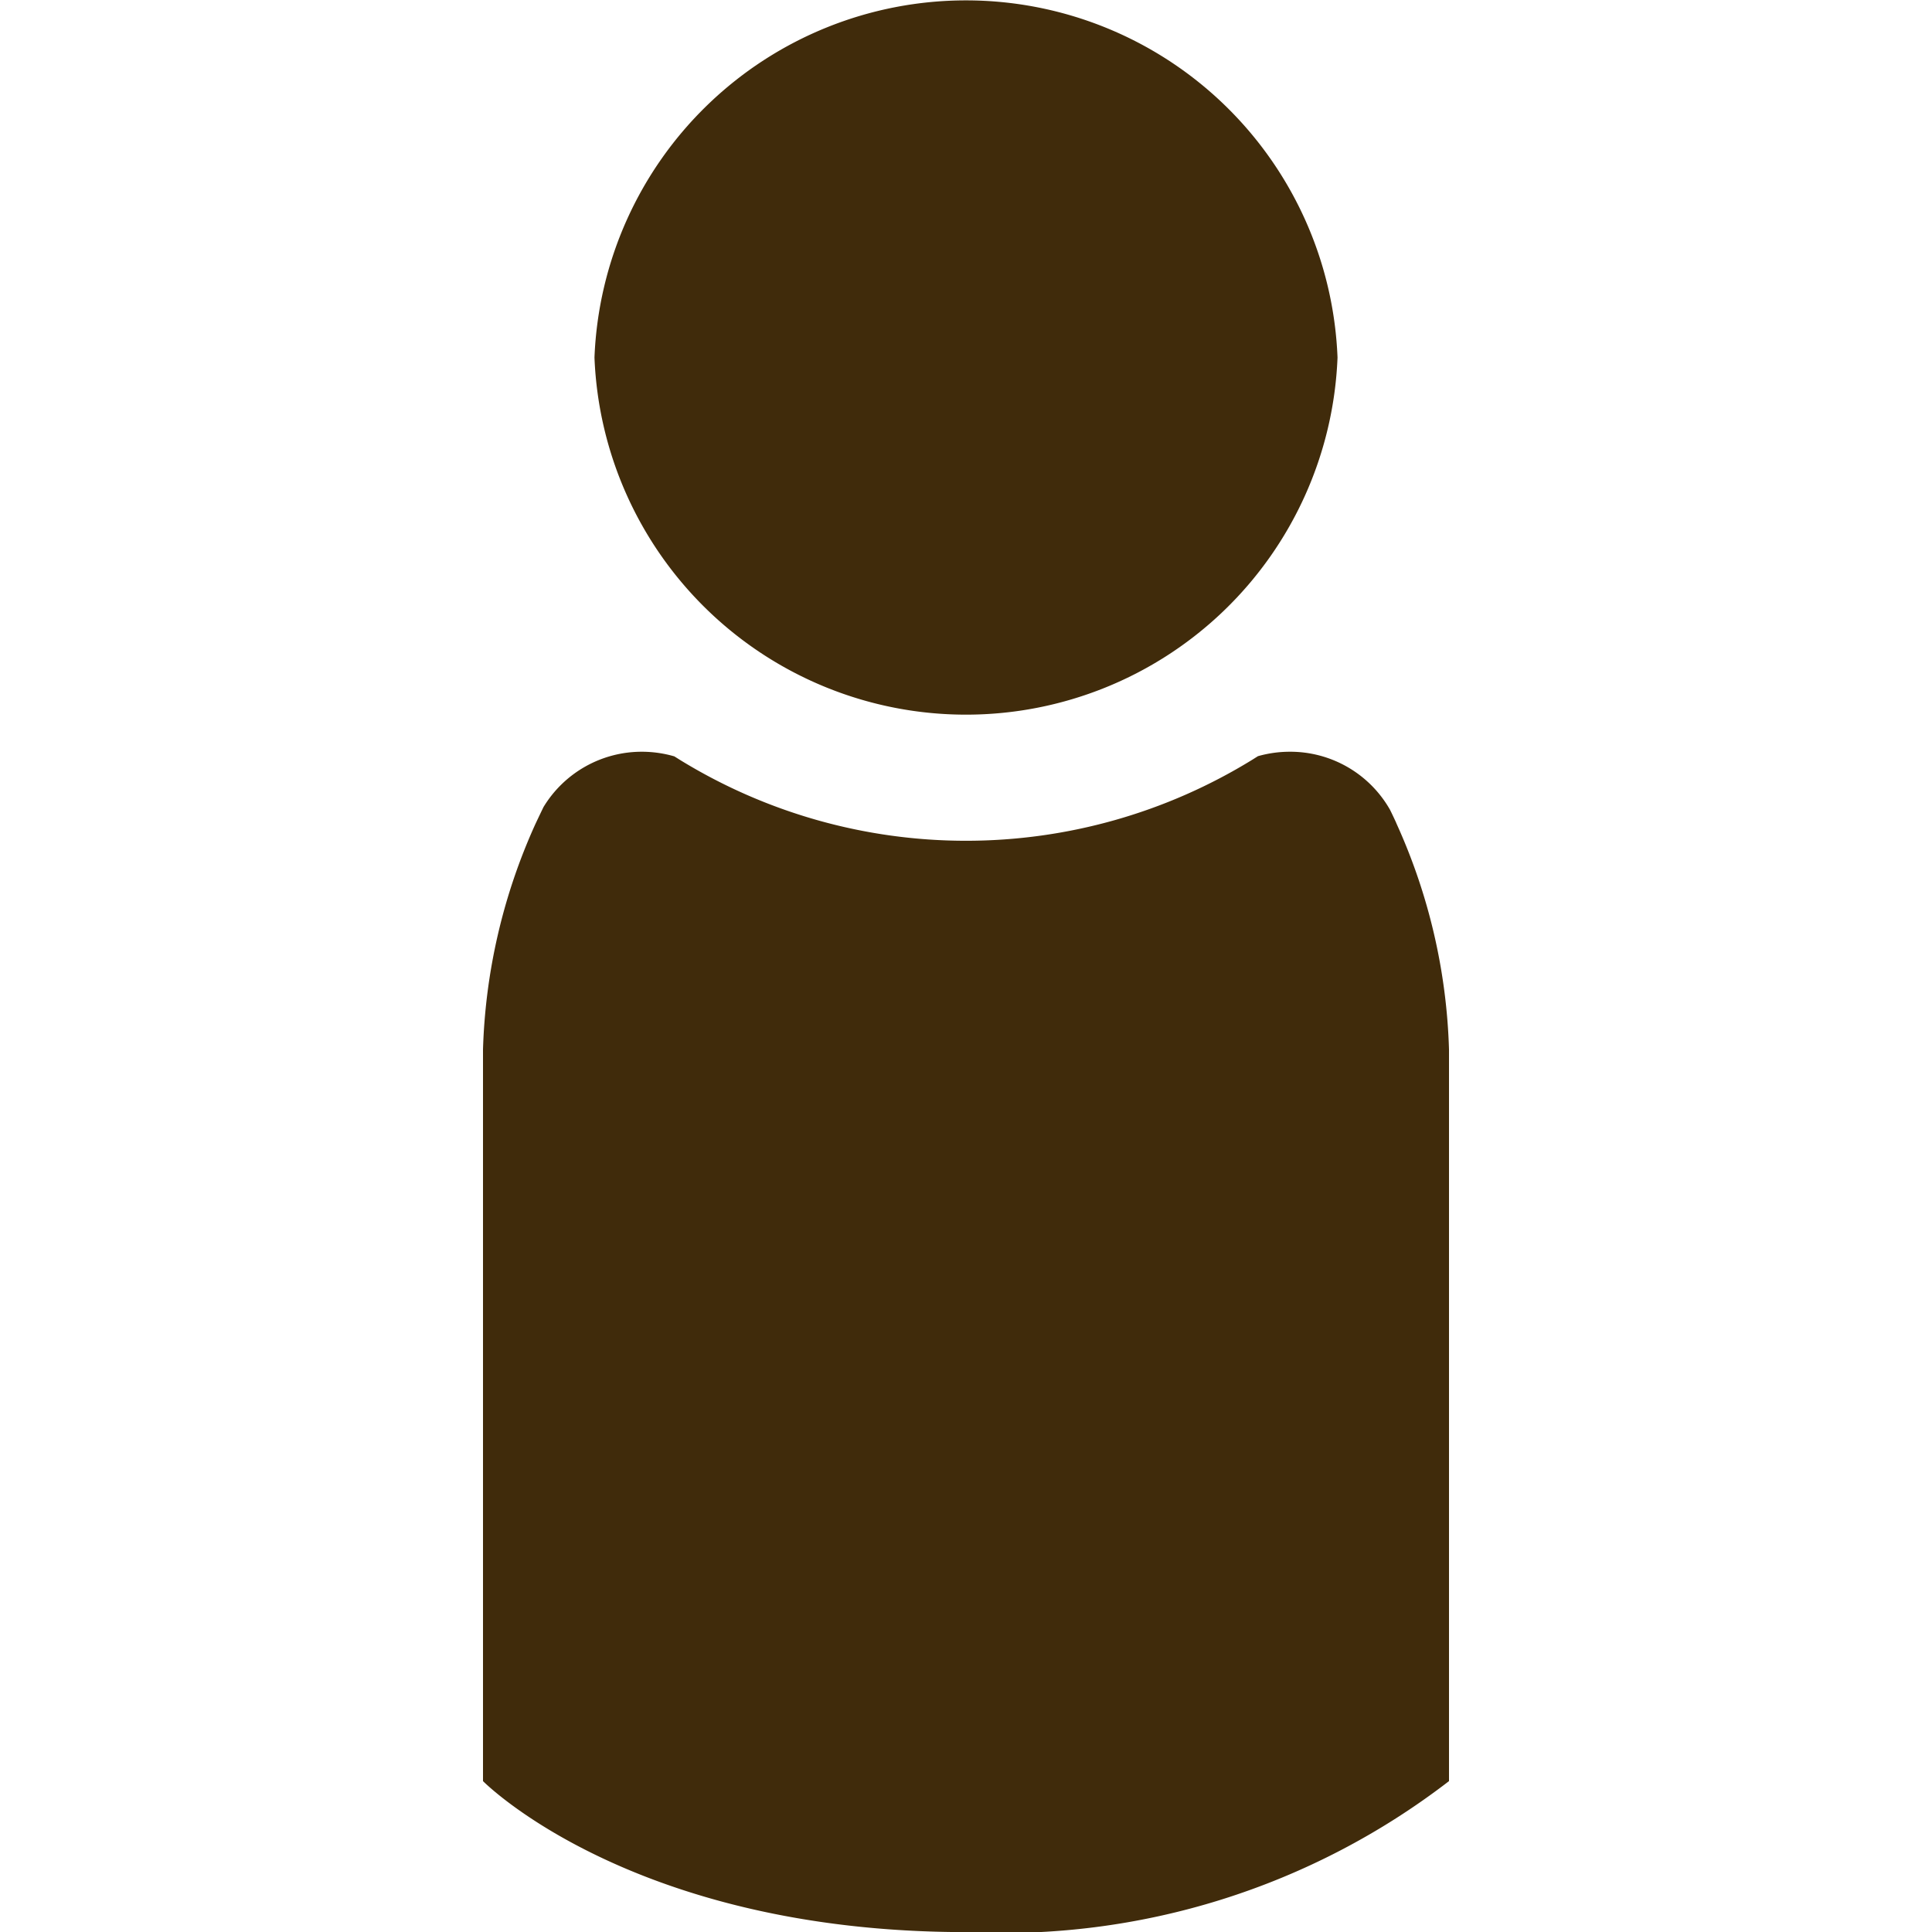
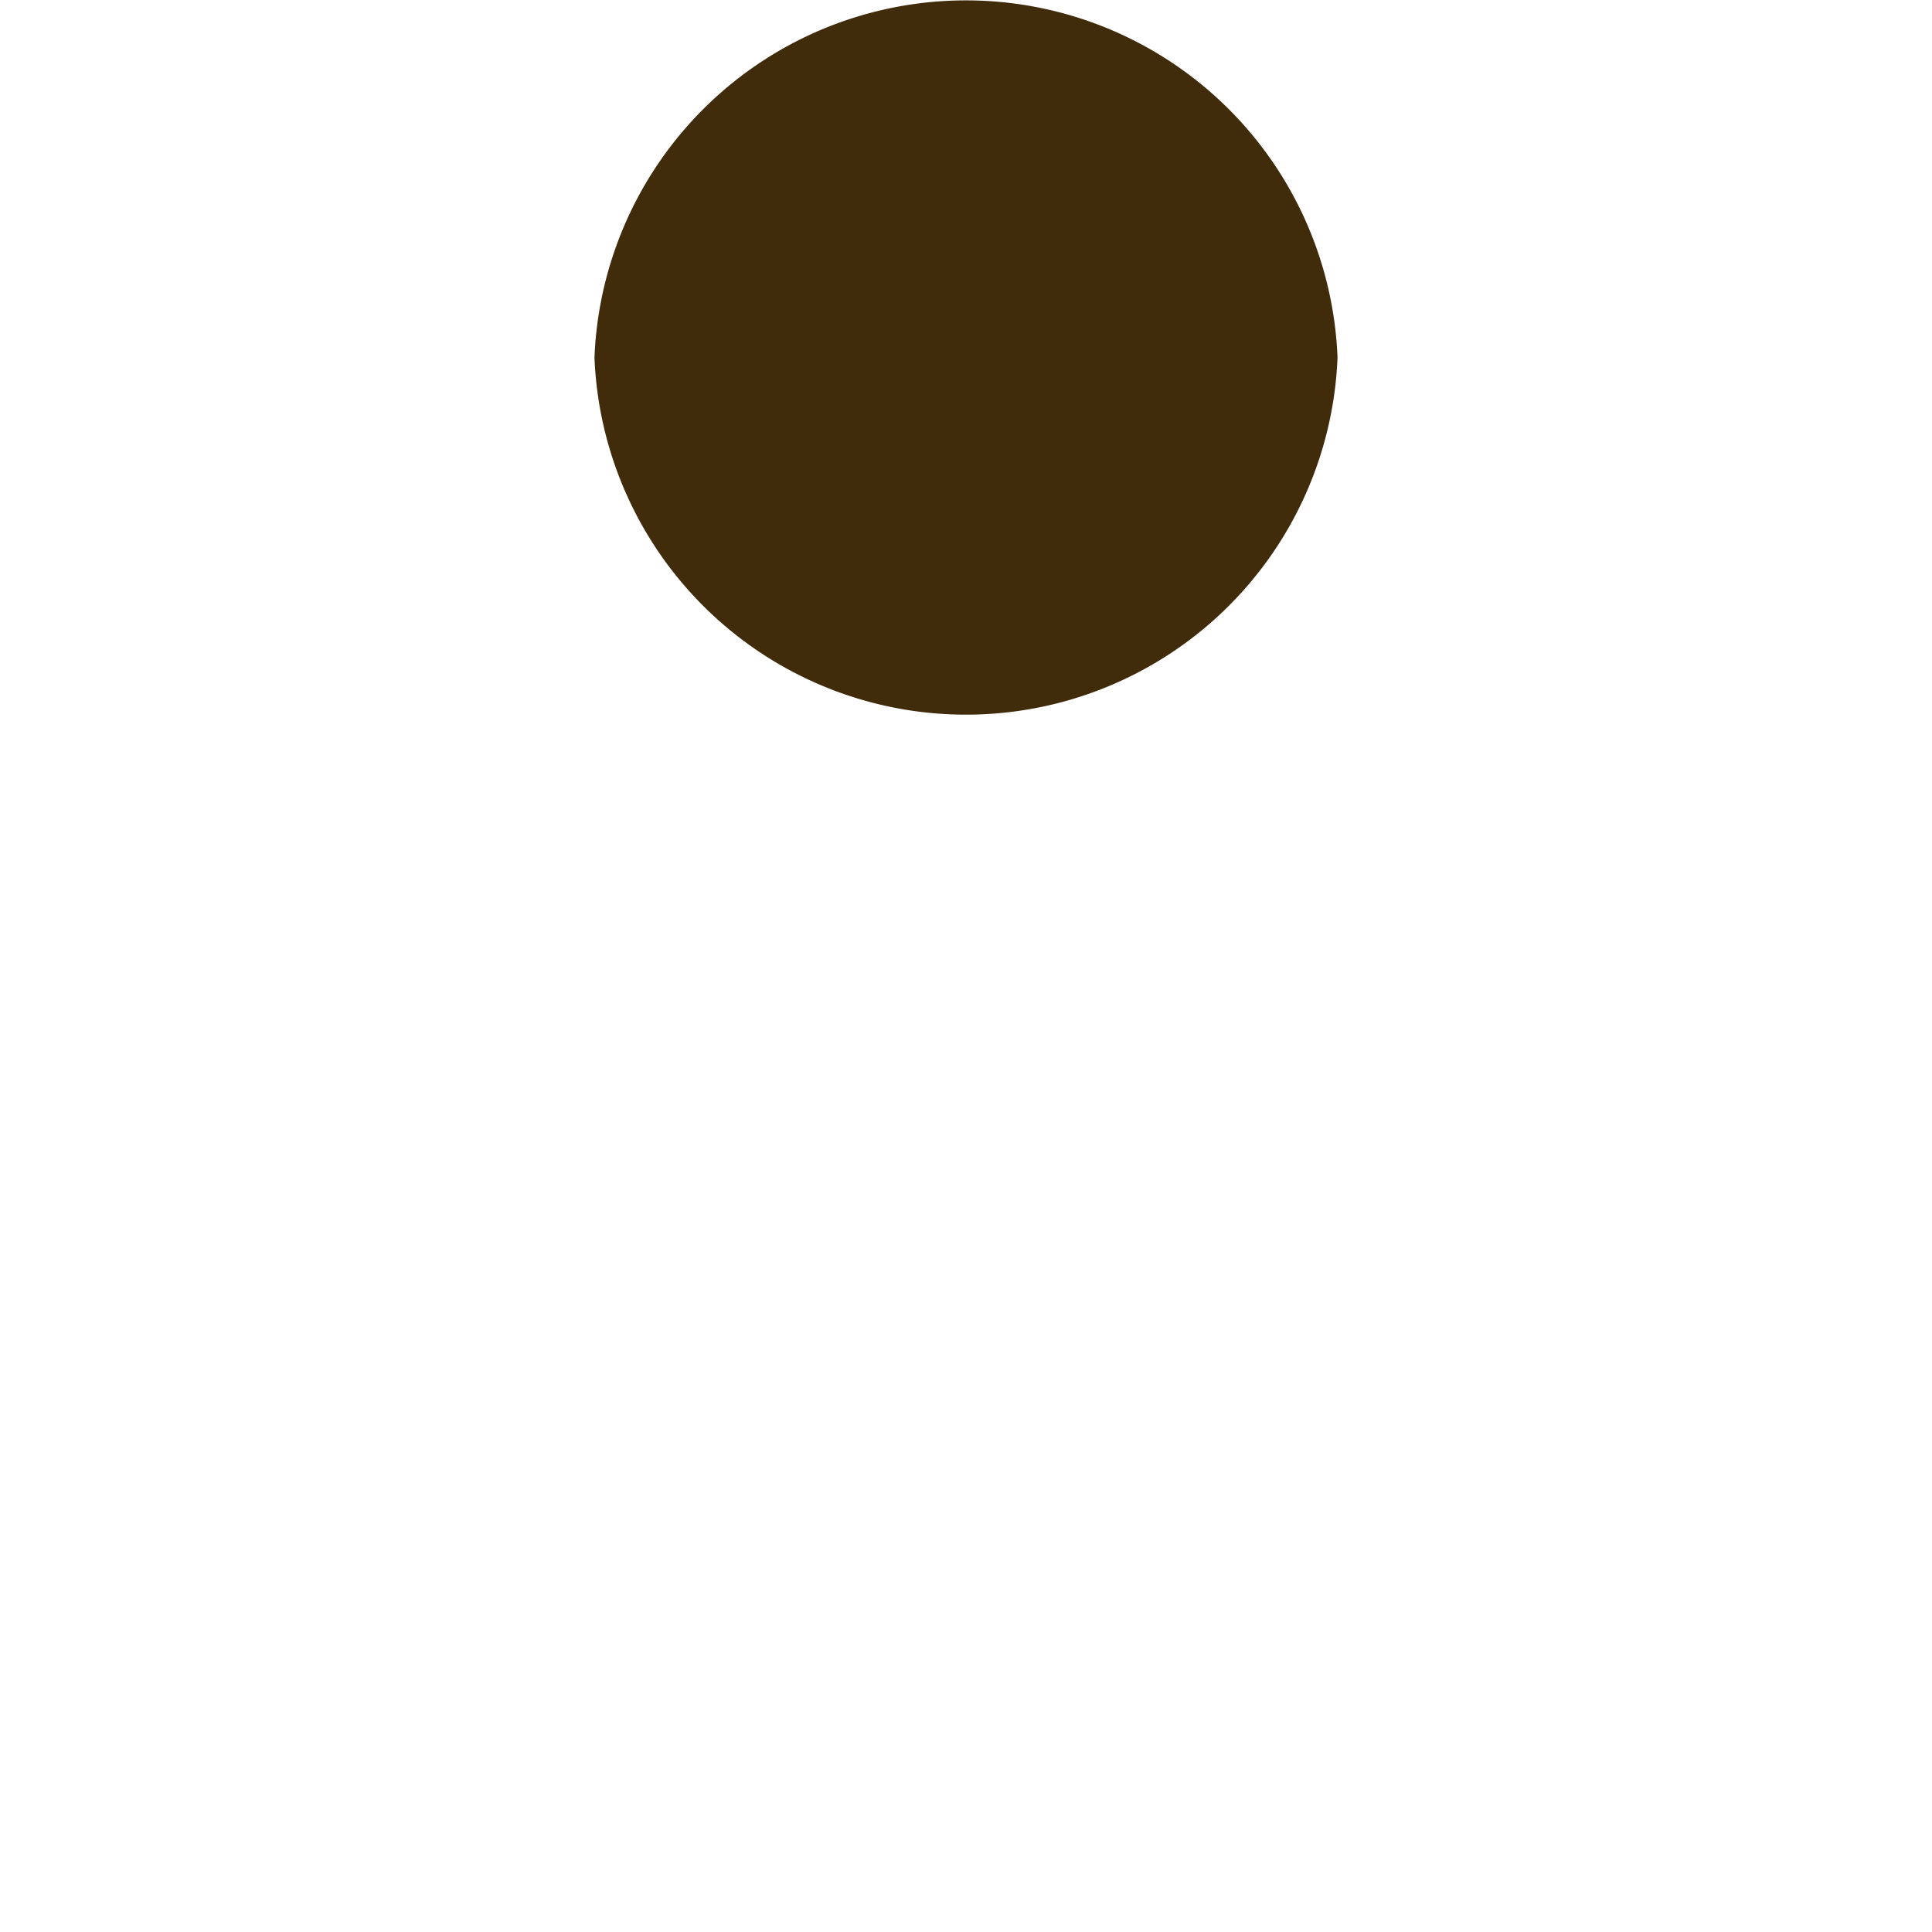
<svg xmlns="http://www.w3.org/2000/svg" id="icon-peg-person" width="20" height="20" viewBox="0 0 20 20">
-   <rect id="Rectangle_109" data-name="Rectangle 109" width="20" height="20" transform="translate(0 0)" fill="none" />
  <path id="Path_6396" data-name="Path 6396" d="M14.538,3.7a3.849,3.849,0,0,0,7.692,0,3.849,3.849,0,0,0-7.692,0" transform="translate(-8.384 0.001)" fill="#402b0b" />
-   <path id="Path_6397" data-name="Path 6397" d="M9.457,103.895h0l-.007-.017c-.02-.043-.04-.086-.061-.128a1.187,1.187,0,0,0-1.039-.6,1.206,1.206,0,0,0-.328.046l-.057.036a5.655,5.655,0,0,1-5.93,0l-.054-.034a1.208,1.208,0,0,0-.333-.048,1.189,1.189,0,0,0-1.022.573q-.042.087-.083.174A6.085,6.085,0,0,0,0,106.232v7.574s1.538,1.563,5,1.563a7.571,7.571,0,0,0,5-1.563v-7.574a6.08,6.08,0,0,0-.543-2.337" transform="translate(5 -95.368)" fill="#402b0b" />
</svg>